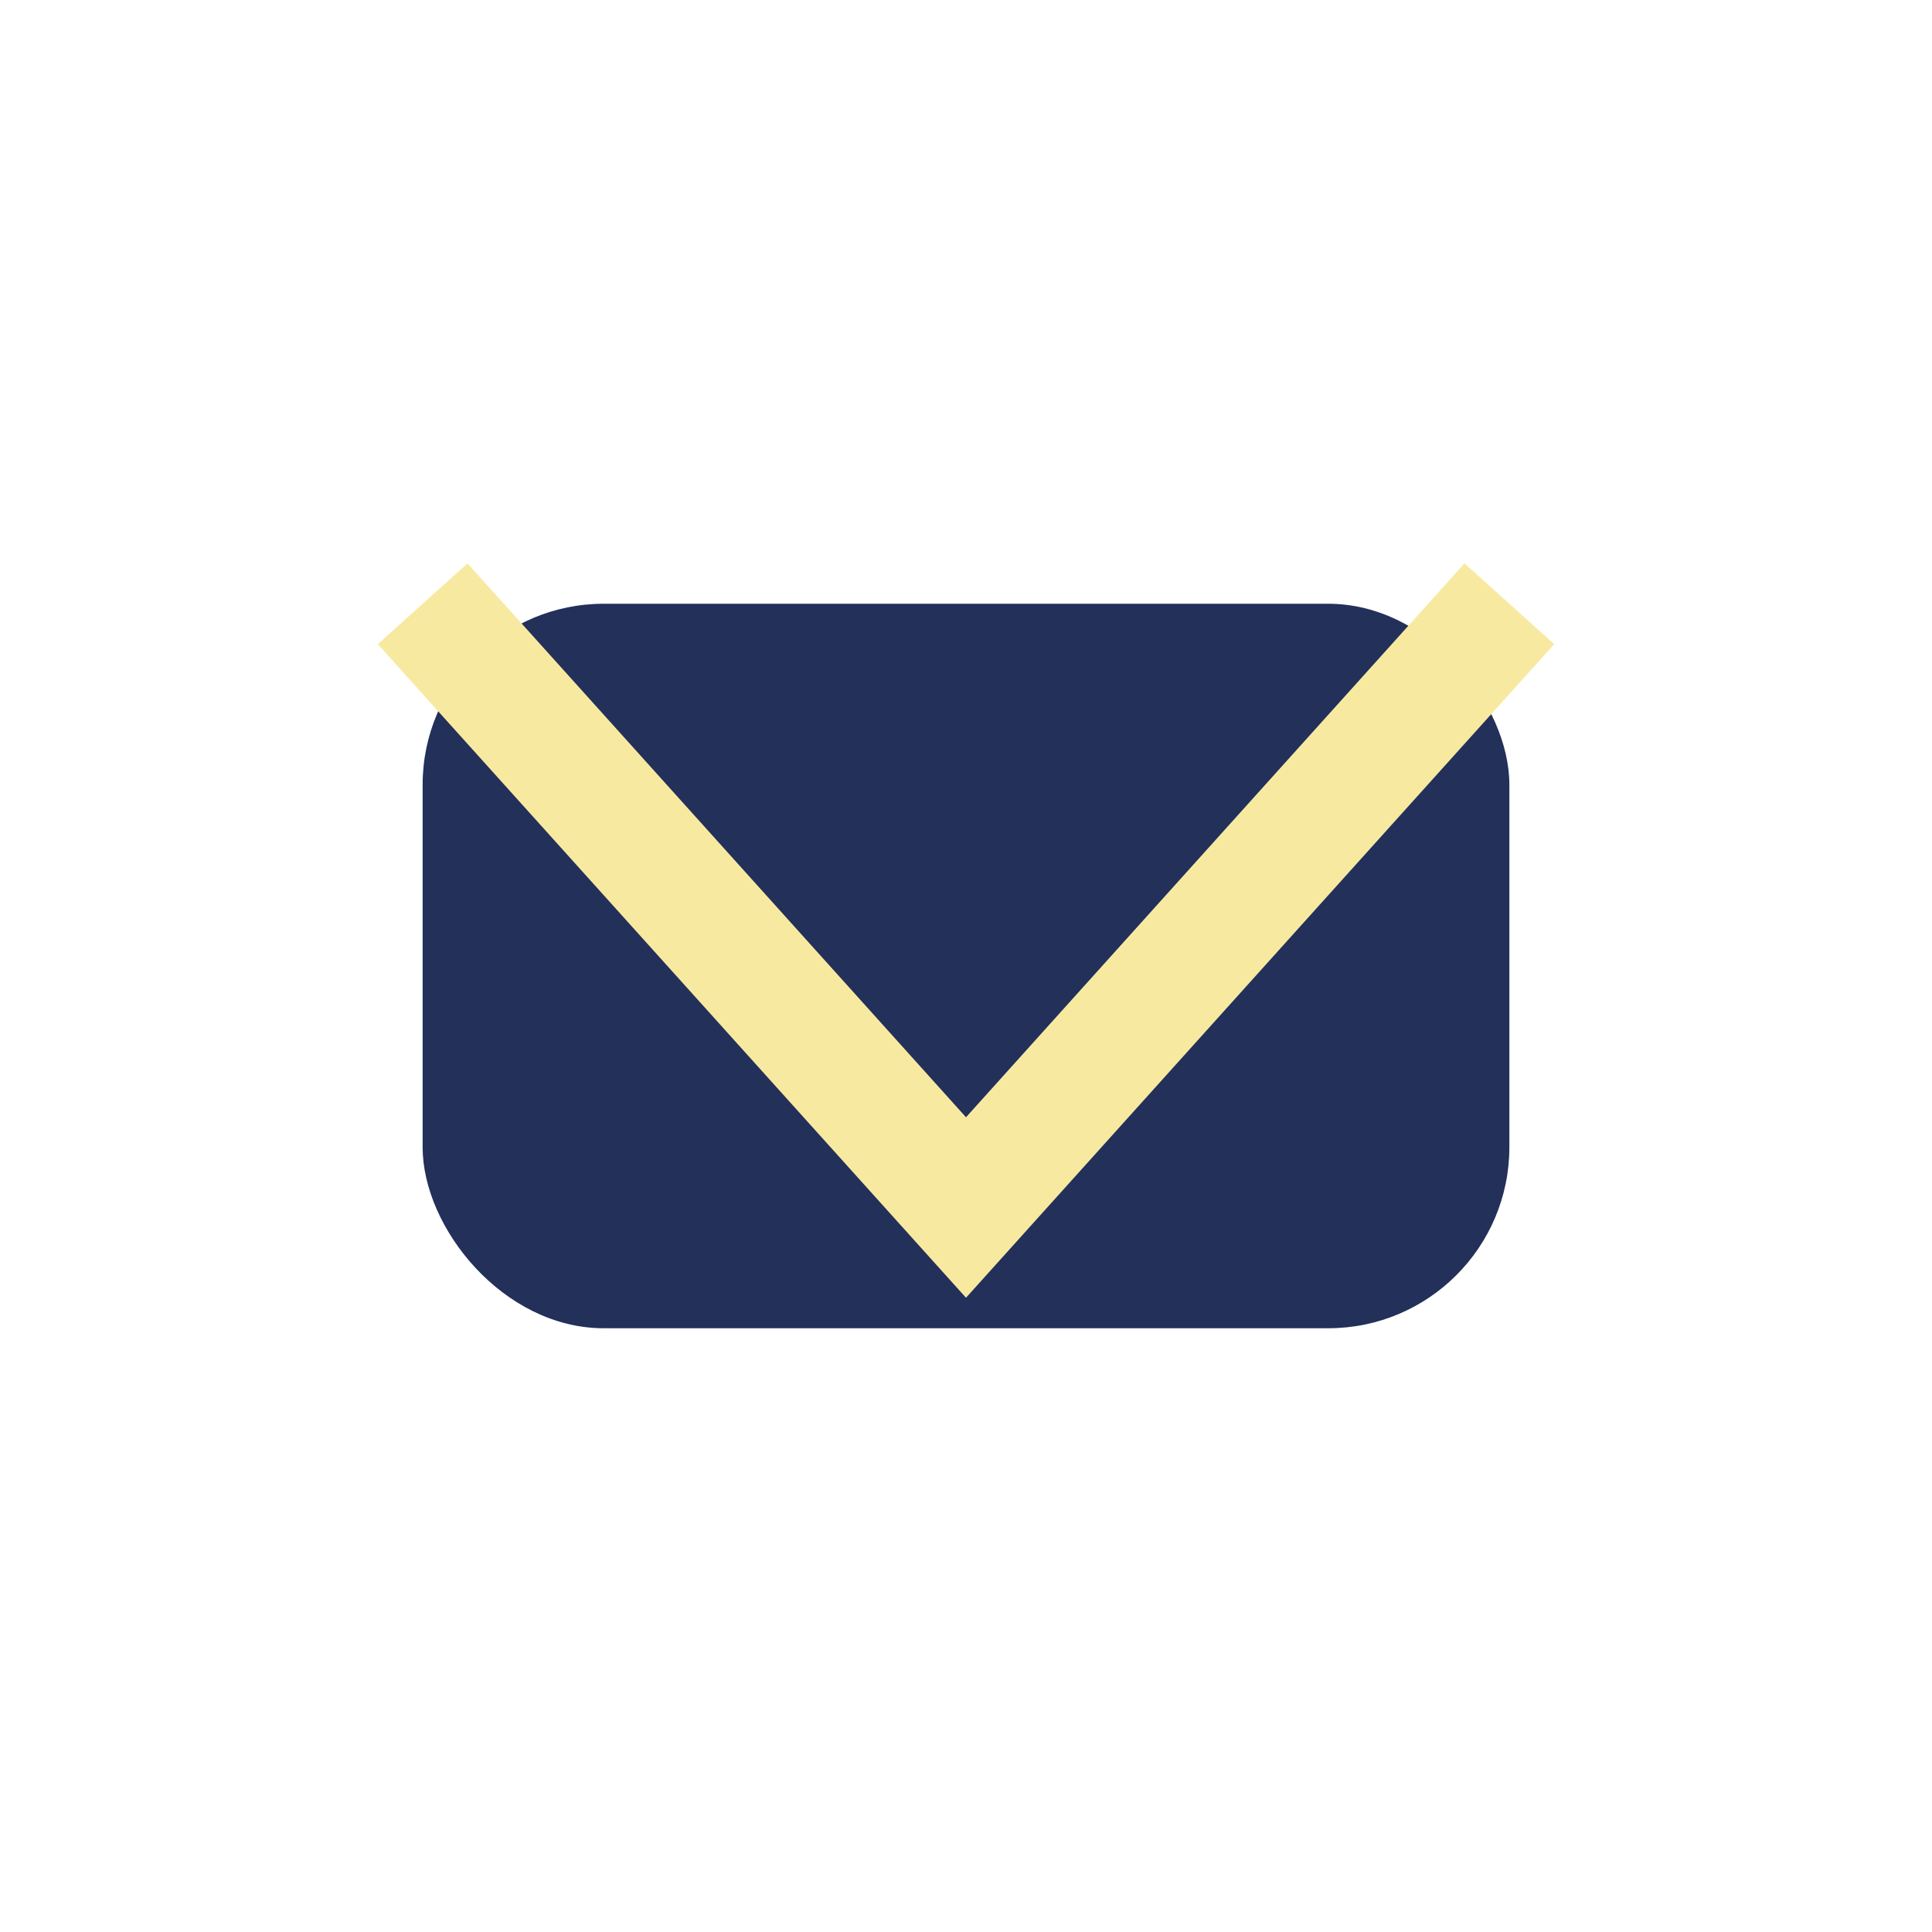
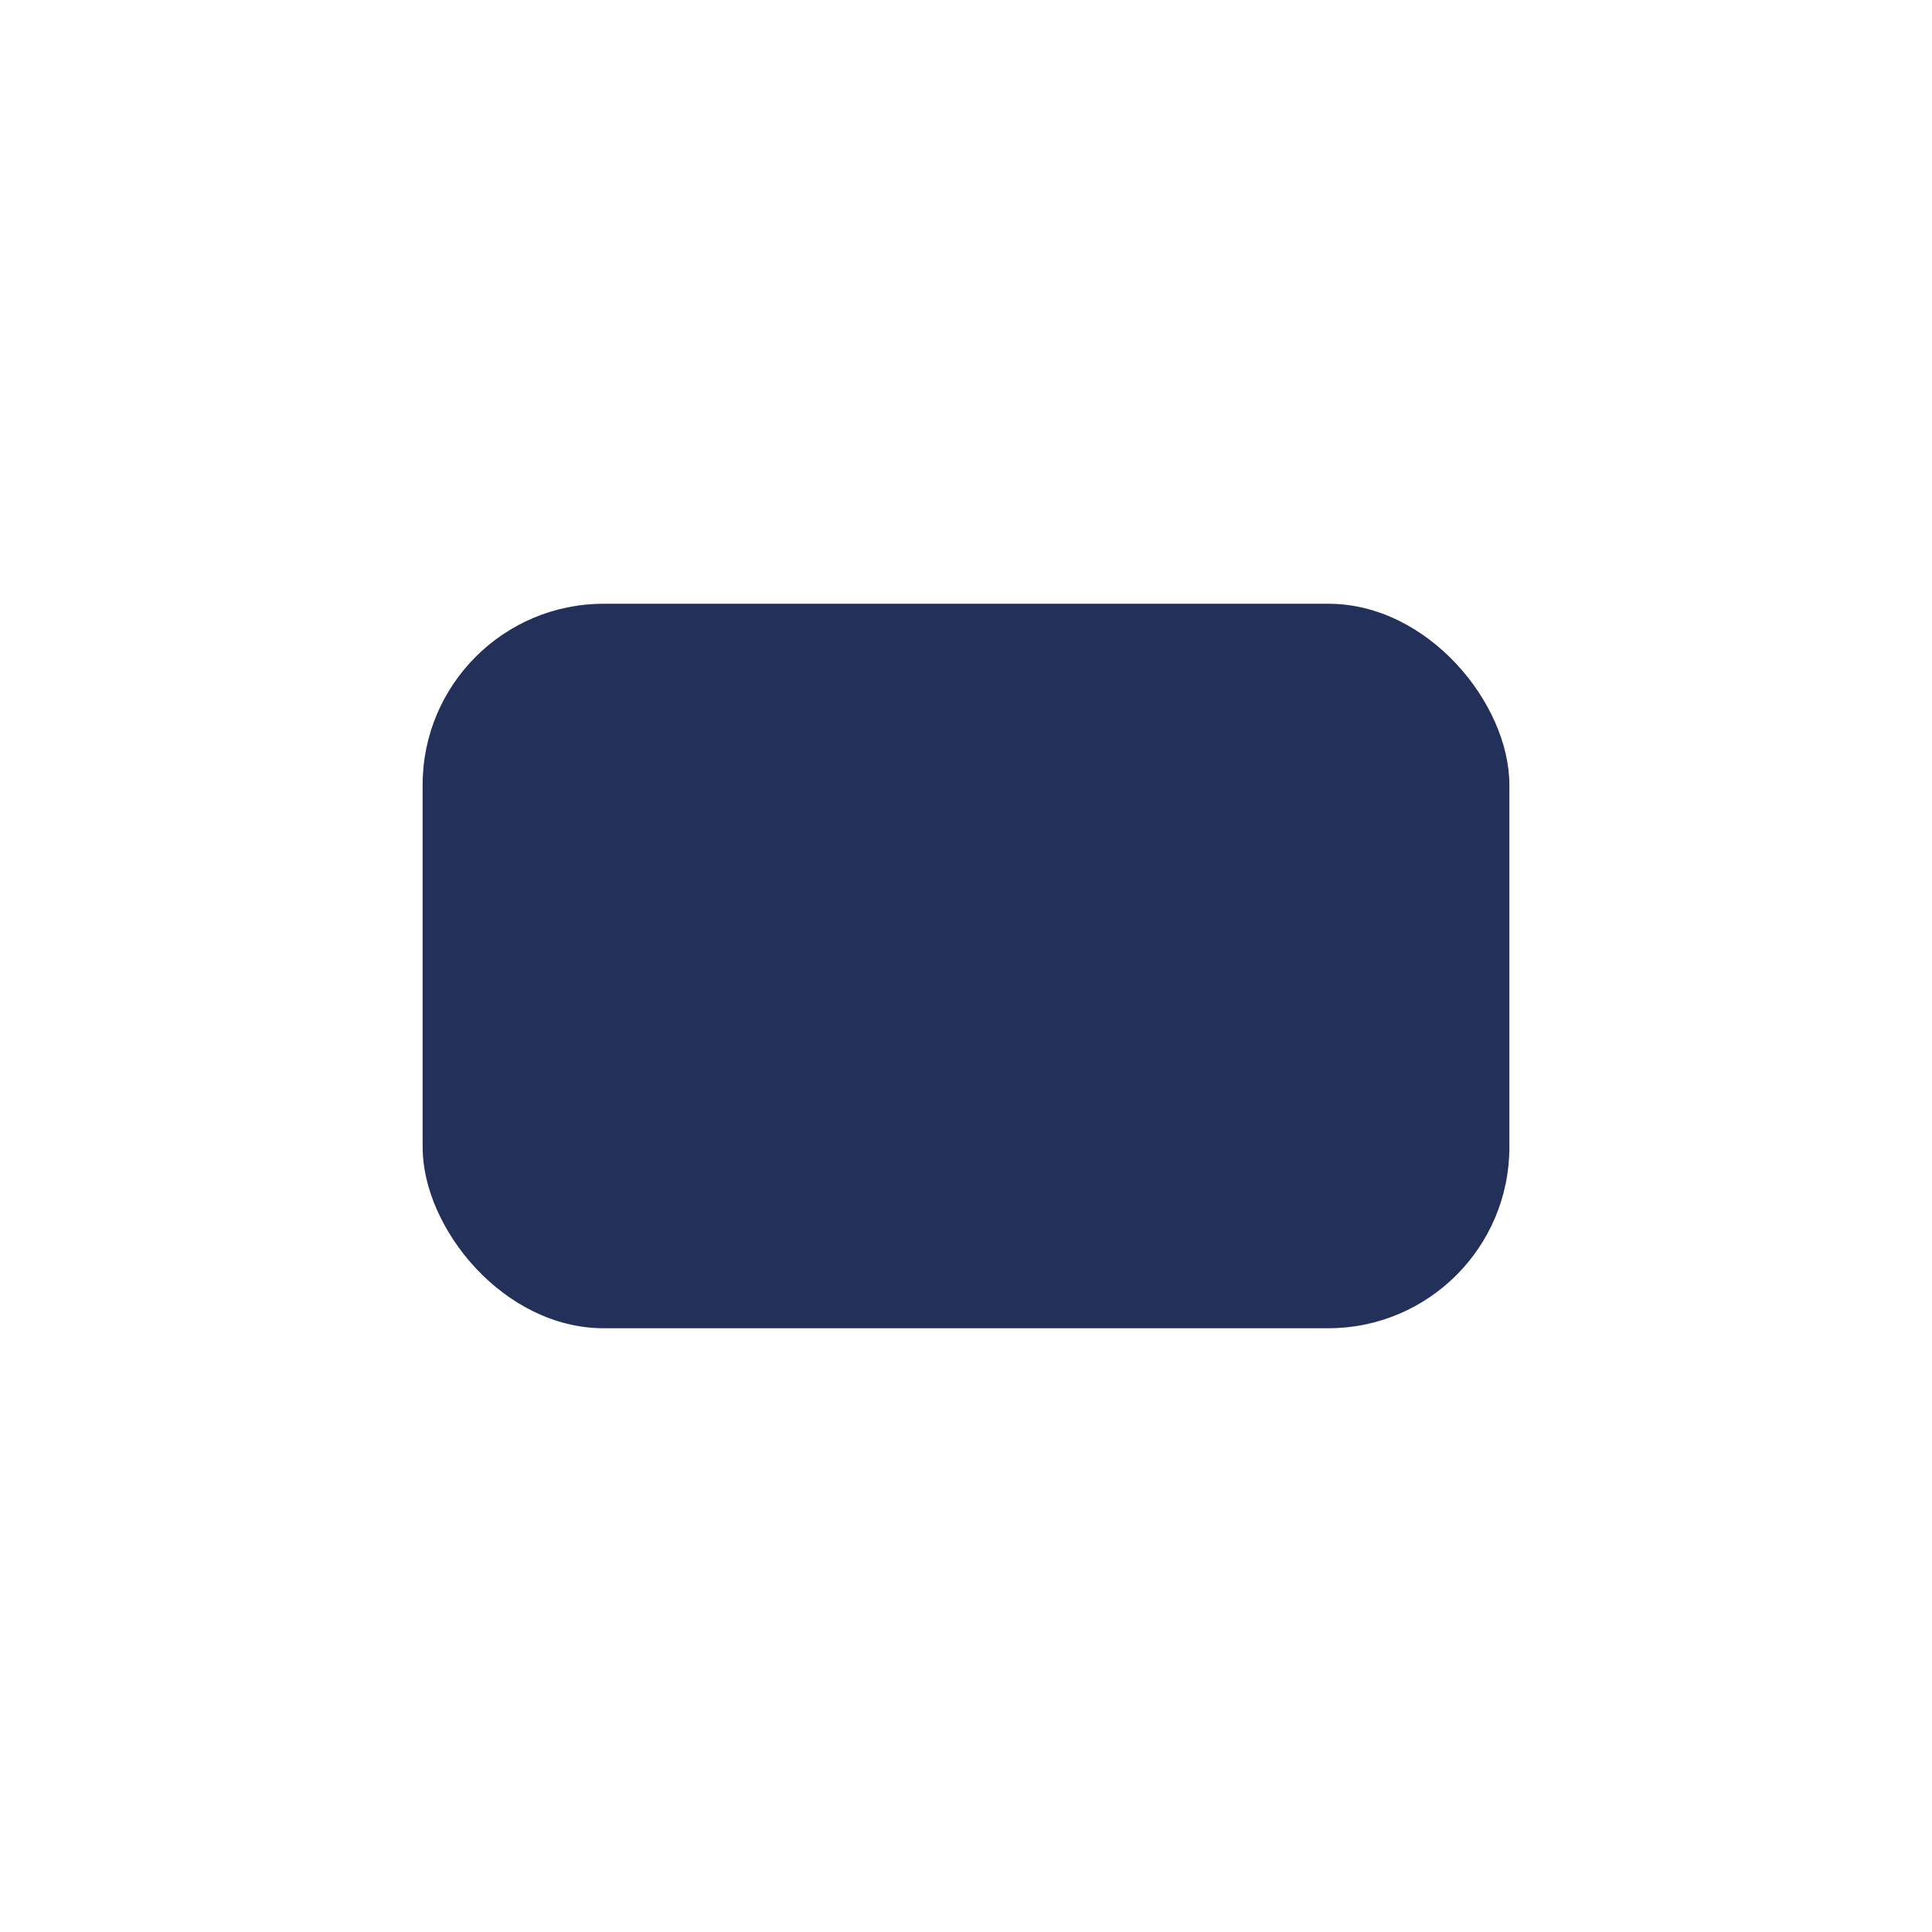
<svg xmlns="http://www.w3.org/2000/svg" width="32" height="32" viewBox="0 0 32 32">
  <rect x="7" y="10" width="18" height="12" rx="3" fill="#22305A" />
-   <polyline points="7,10 16,20 25,10" fill="none" stroke="#F8E9A1" stroke-width="2" />
</svg>